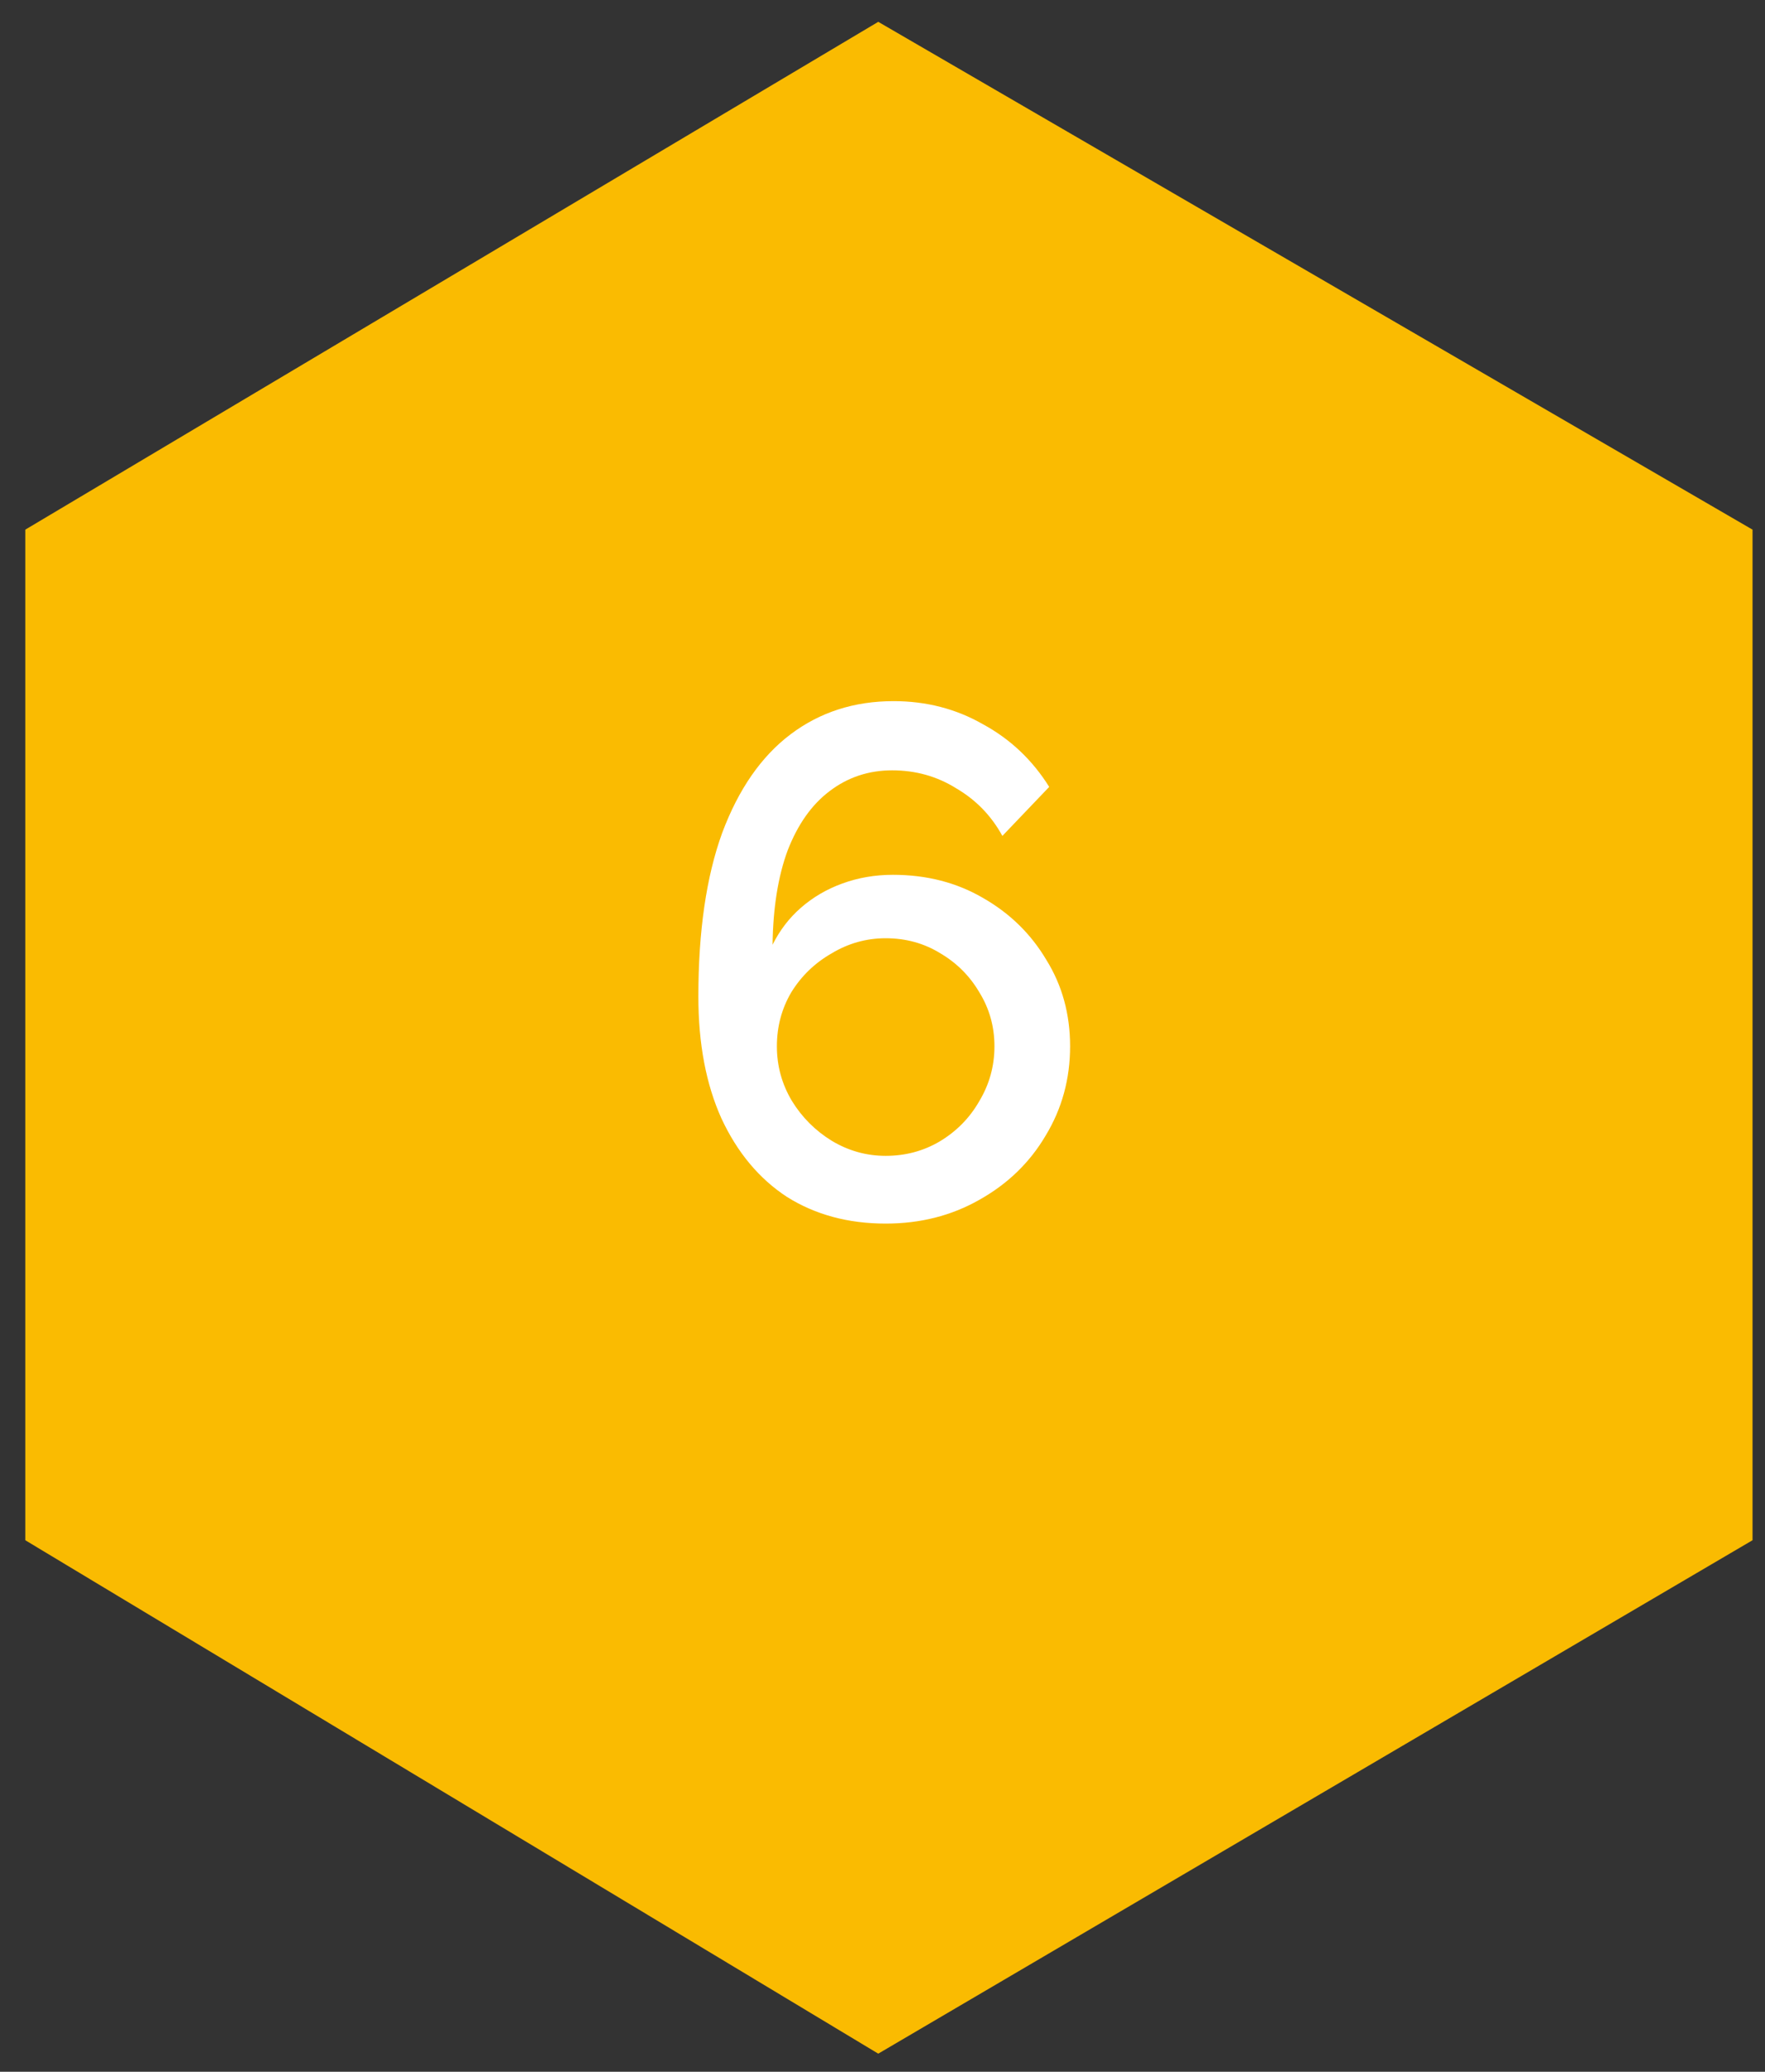
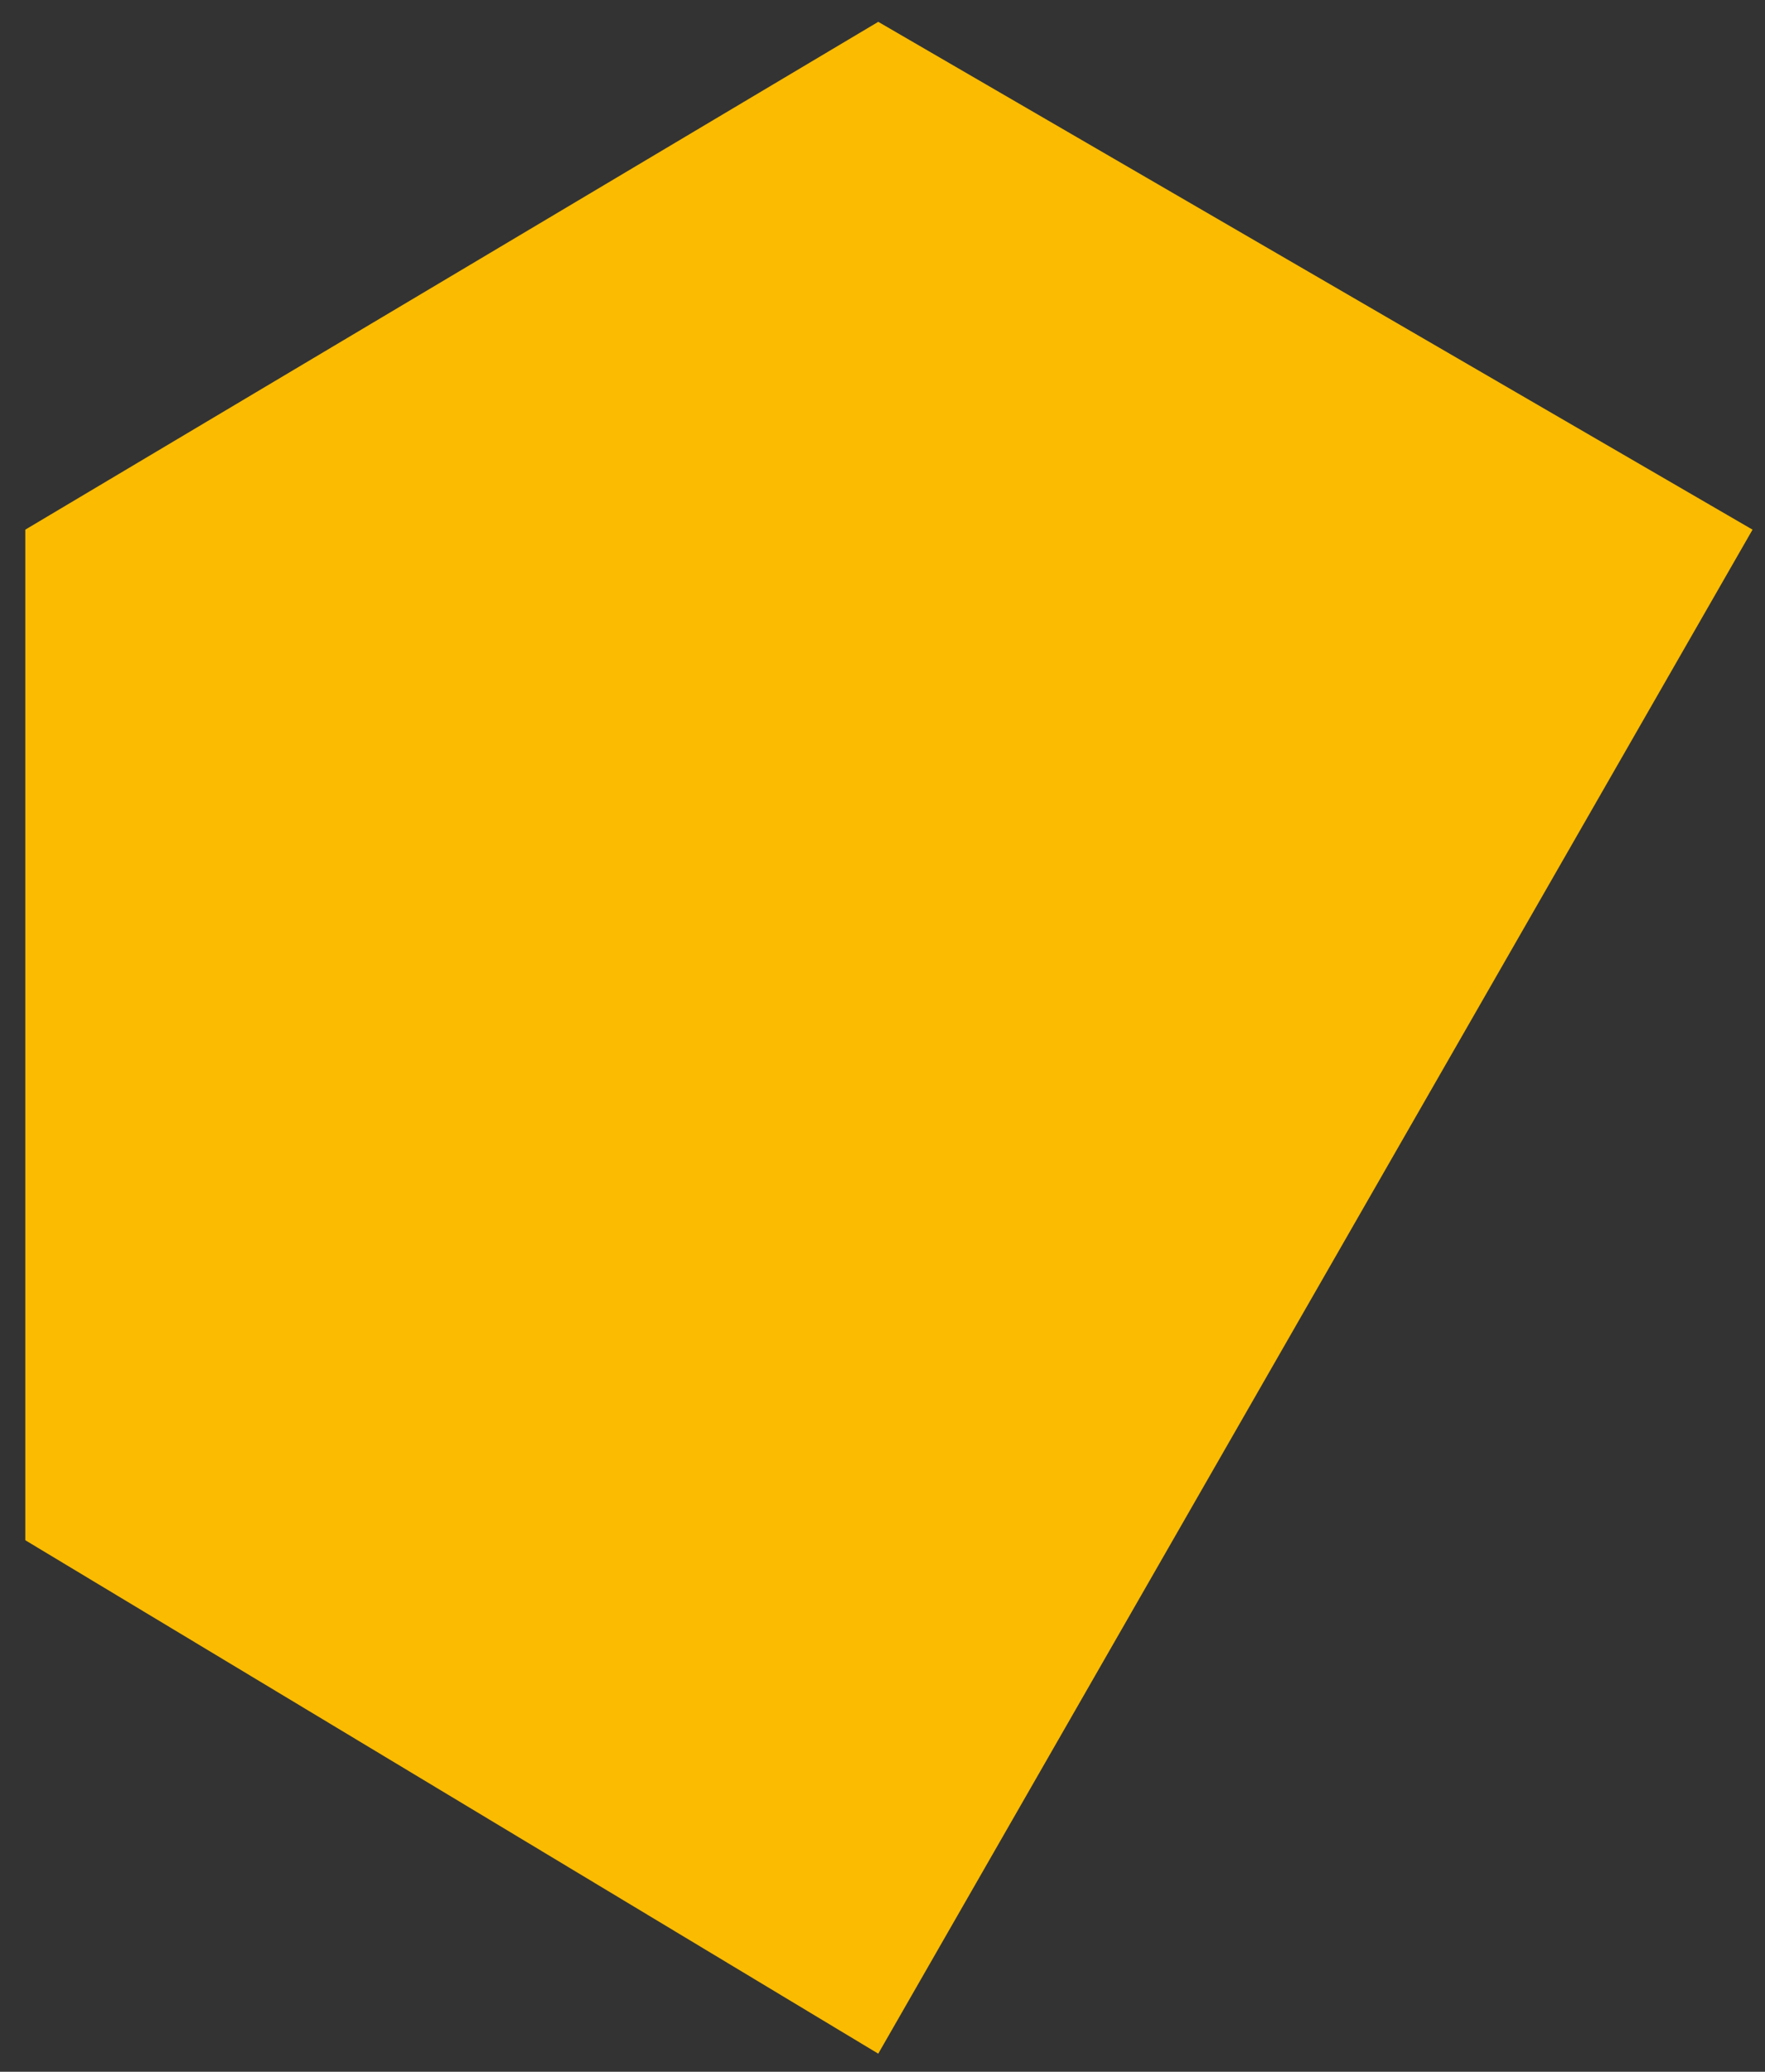
<svg xmlns="http://www.w3.org/2000/svg" width="98" height="115" viewBox="0 0 98 115" fill="none">
  <rect x="0" y="0" width="98" height="115" fill="#333333" stroke="none" />
-   <path d="M48.764 1.212L97.308 29.4L97.308 85.495L48.764 113.995L1.404 85.495L1.404 29.4L48.764 1.212Z" fill="#FABB01" />
-   <path d="M59.416 58.08C59.416 59.893 58.963 61.546 58.056 63.039C57.176 64.533 55.949 65.719 54.376 66.6C52.829 67.48 51.096 67.919 49.176 67.919C47.096 67.919 45.269 67.426 43.696 66.439C42.149 65.426 40.936 63.973 40.056 62.08C39.203 60.186 38.776 57.933 38.776 55.319C38.776 51.693 39.216 48.666 40.096 46.239C41.003 43.813 42.269 41.986 43.896 40.76C45.523 39.533 47.429 38.919 49.616 38.919C51.429 38.919 53.083 39.346 54.576 40.2C56.096 41.026 57.323 42.186 58.256 43.679L55.656 46.4C55.043 45.279 54.189 44.4 53.096 43.76C52.029 43.093 50.843 42.76 49.536 42.76C48.229 42.76 47.069 43.146 46.056 43.919C45.069 44.666 44.296 45.76 43.736 47.2C43.203 48.639 42.923 50.386 42.896 52.44C43.296 51.639 43.816 50.959 44.456 50.4C45.123 49.813 45.896 49.359 46.776 49.039C47.656 48.719 48.589 48.559 49.576 48.559C51.443 48.559 53.109 48.986 54.576 49.84C56.069 50.693 57.243 51.84 58.096 53.279C58.976 54.693 59.416 56.293 59.416 58.08ZM49.176 64.159C50.269 64.159 51.269 63.893 52.176 63.359C53.109 62.8 53.843 62.053 54.376 61.12C54.936 60.186 55.216 59.173 55.216 58.08C55.216 56.986 54.936 55.986 54.376 55.08C53.843 54.173 53.123 53.453 52.216 52.919C51.309 52.359 50.296 52.08 49.176 52.08C48.109 52.08 47.109 52.359 46.176 52.919C45.243 53.453 44.496 54.173 43.936 55.08C43.403 55.986 43.136 56.986 43.136 58.08C43.136 59.173 43.416 60.186 43.976 61.12C44.536 62.026 45.269 62.76 46.176 63.319C47.109 63.88 48.109 64.159 49.176 64.159Z" fill="white" />
+   <path d="M48.764 1.212L97.308 29.4L48.764 113.995L1.404 85.495L1.404 29.4L48.764 1.212Z" fill="#FABB01" />
</svg>